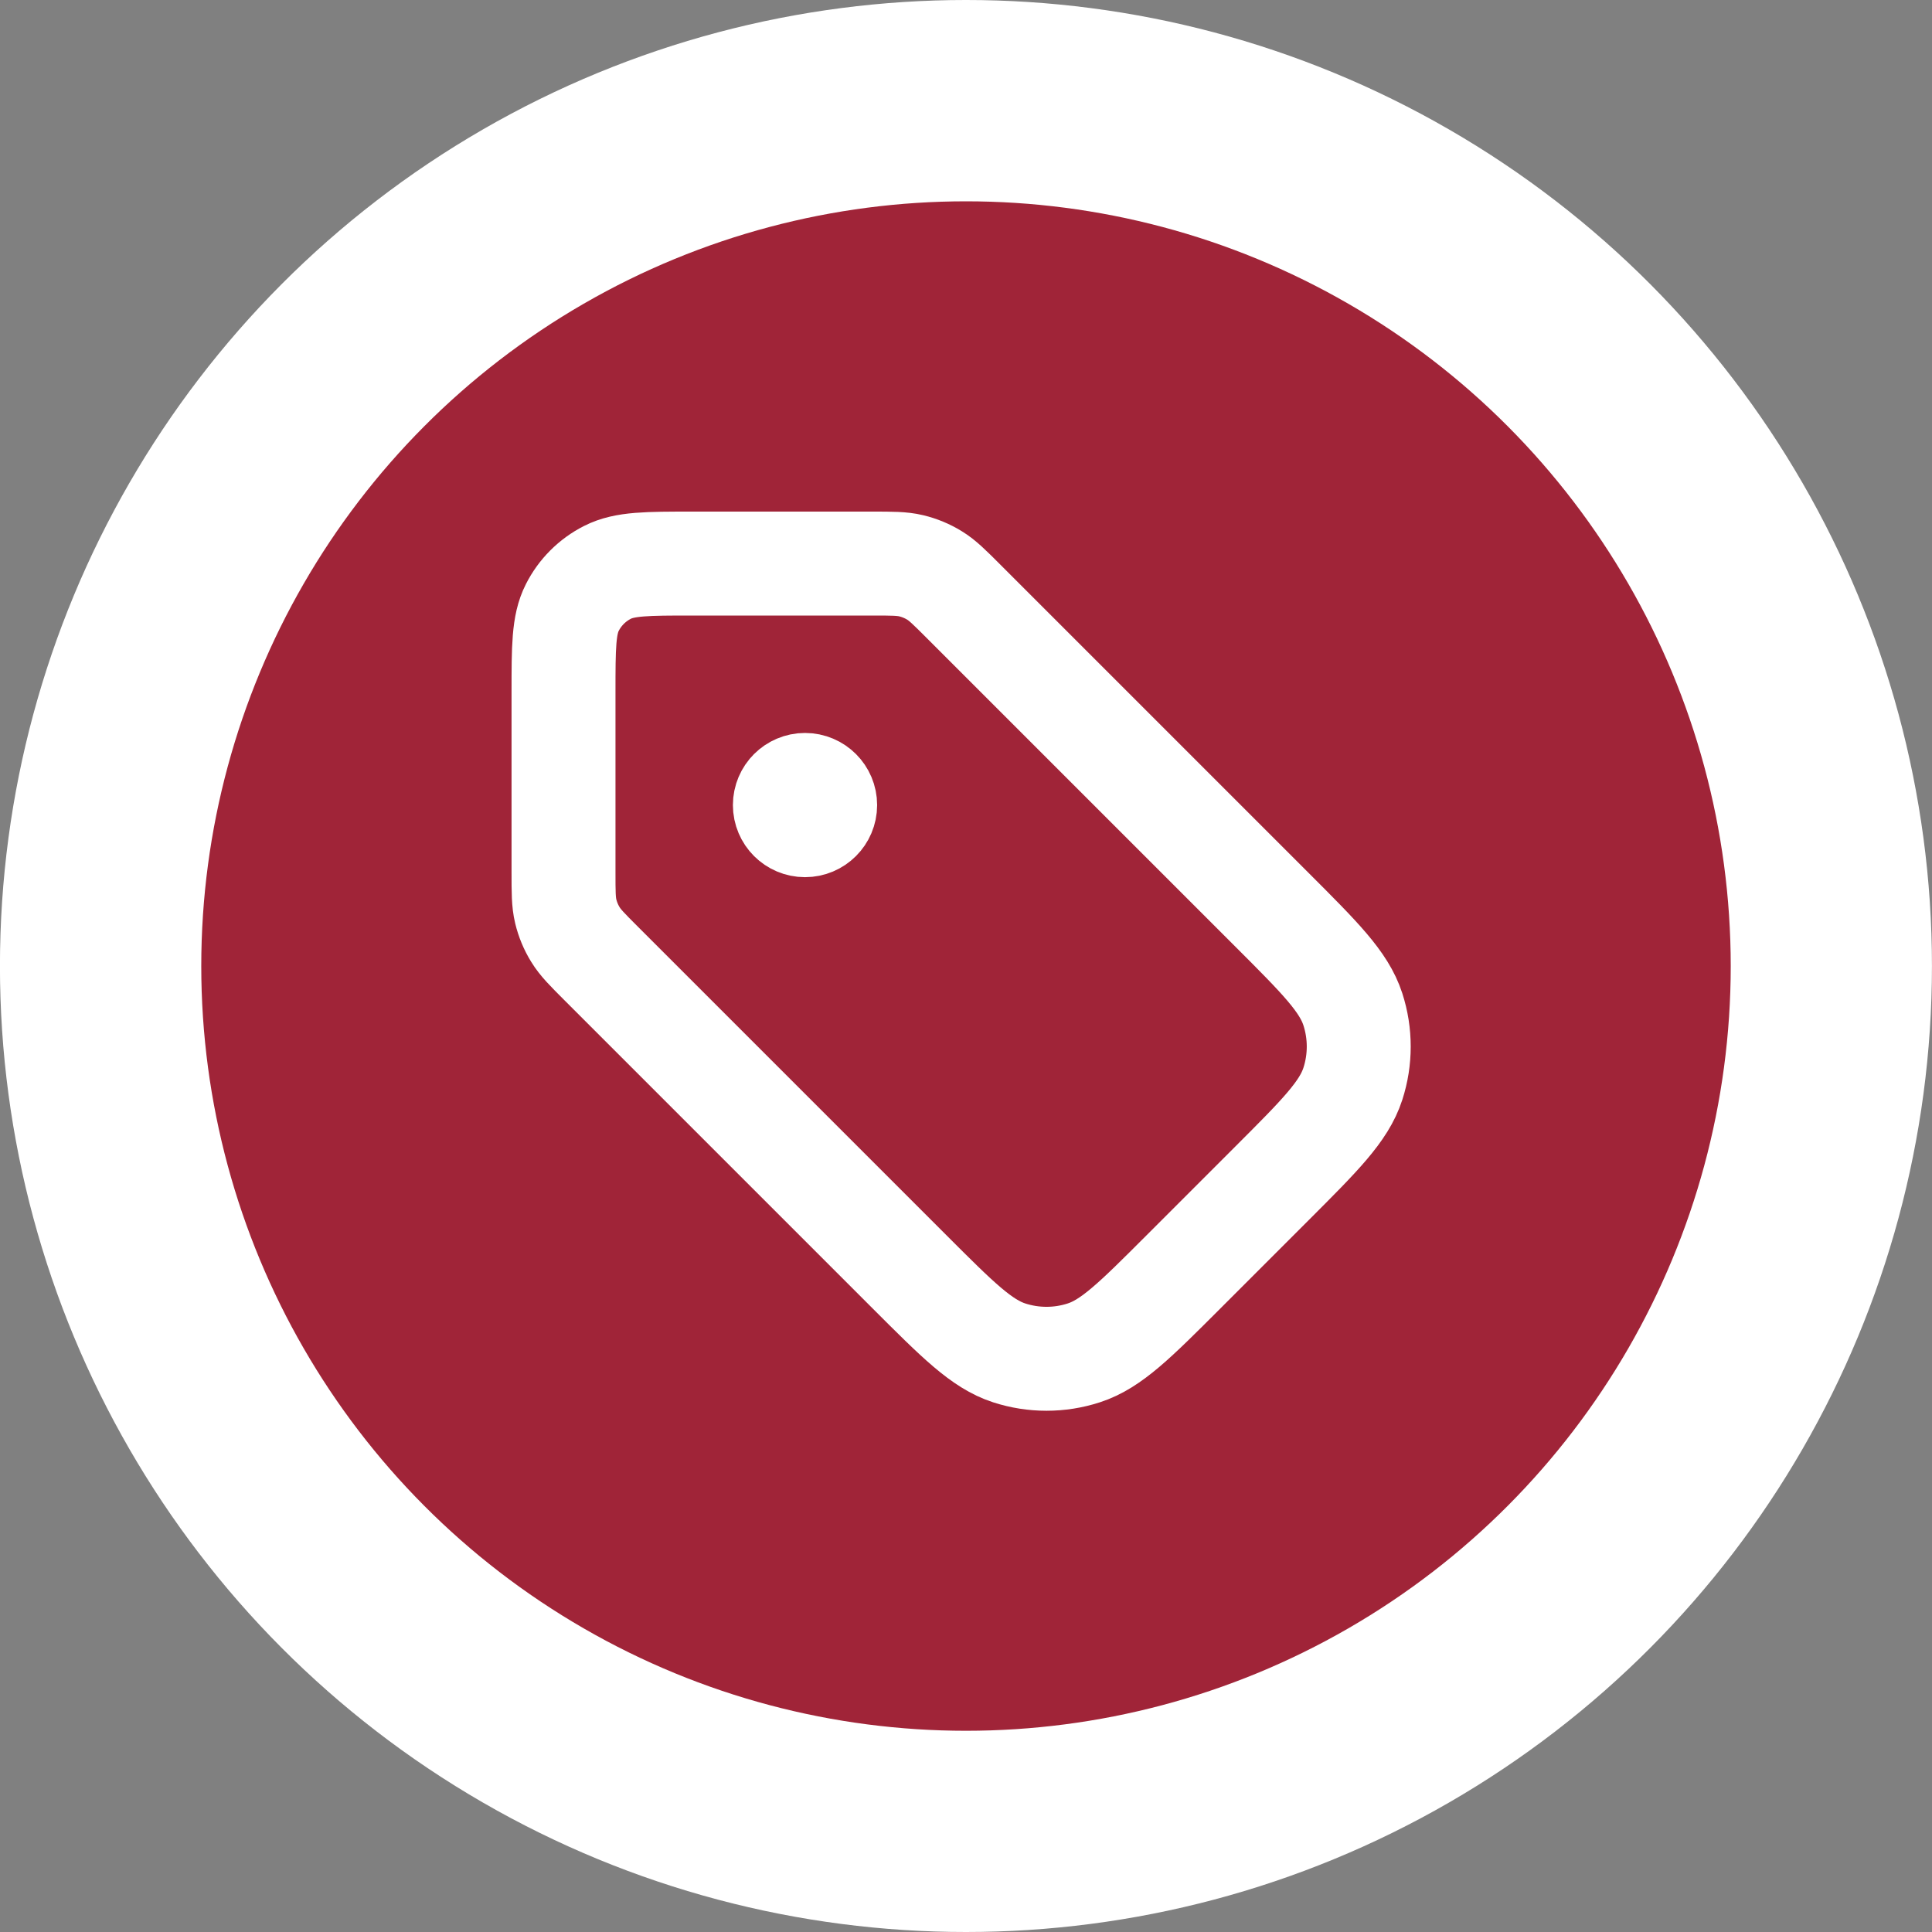
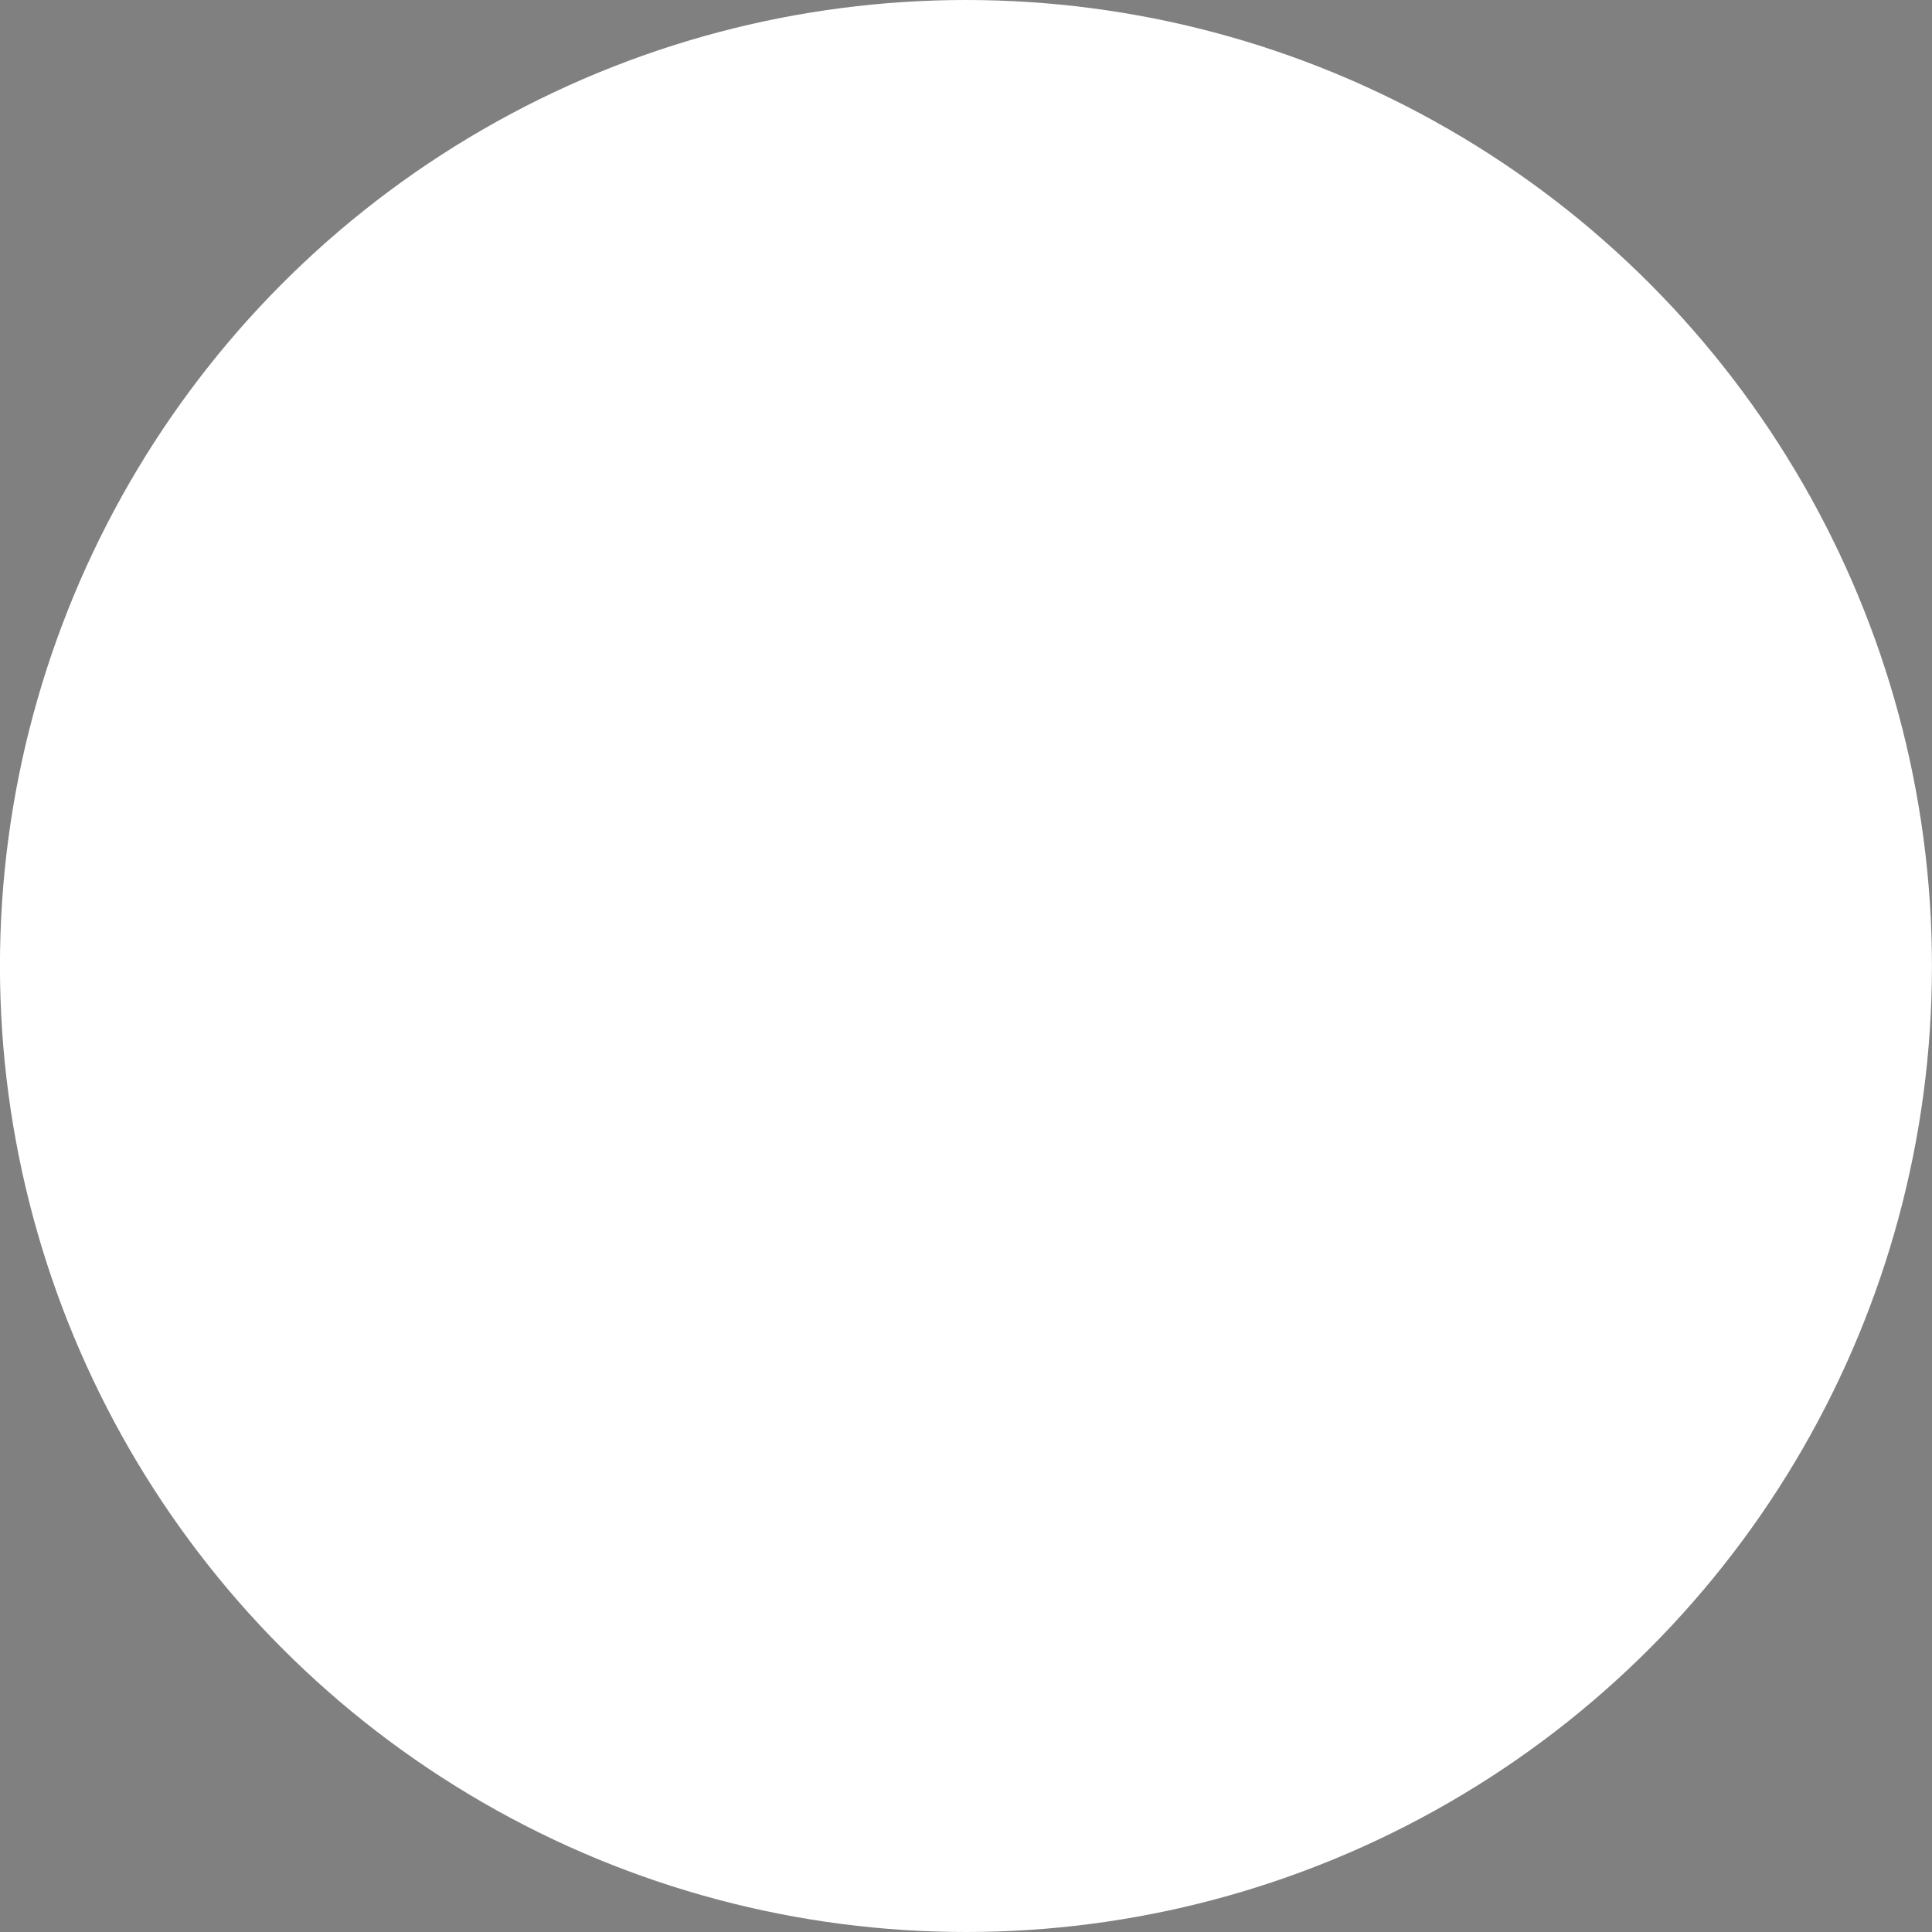
<svg xmlns="http://www.w3.org/2000/svg" width="40" height="40" viewBox="0 0 40 40" fill="none">
  <rect x="0" y="0" width="40" height="40" fill="#808080" stroke="none" />
  <circle cx="20" cy="20" r="20" transform="matrix(-1 0 0 1 39.999 0)" fill="white" />
-   <circle cx="15.833" cy="15.833" r="15.833" transform="matrix(-1 0 0 1 35.833 4.168)" fill="#A02438" />
  <g clip-path="url(#clip0_249_12547)">
    <path d="M16.667 16.668H16.675M11.667 14.335L11.667 18.063C11.667 18.471 11.667 18.675 11.713 18.867C11.754 19.037 11.821 19.199 11.913 19.348C12.016 19.517 12.16 19.661 12.448 19.949L18.839 26.34C19.829 27.33 20.324 27.825 20.894 28.01C21.397 28.173 21.937 28.173 22.439 28.01C23.01 27.825 23.505 27.33 24.495 26.34L26.339 24.496C27.329 23.506 27.824 23.011 28.009 22.441C28.172 21.938 28.172 21.398 28.009 20.895C27.824 20.325 27.329 19.83 26.339 18.84L19.948 12.449C19.66 12.161 19.516 12.017 19.348 11.914C19.198 11.822 19.036 11.755 18.866 11.714C18.674 11.668 18.47 11.668 18.062 11.668L14.334 11.668C13.4 11.668 12.934 11.668 12.577 11.85C12.263 12.009 12.008 12.264 11.849 12.578C11.667 12.934 11.667 13.401 11.667 14.335ZM17.084 16.668C17.084 16.898 16.897 17.085 16.667 17.085C16.437 17.085 16.25 16.898 16.25 16.668C16.25 16.438 16.437 16.251 16.667 16.251C16.897 16.251 17.084 16.438 17.084 16.668Z" stroke="white" stroke-width="2.152" stroke-linecap="round" stroke-linejoin="round" />
  </g>
  <defs>
    <clipPath id="clip0_249_12547">
      <rect width="20" height="20" fill="white" transform="translate(10 10)" />
    </clipPath>
  </defs>
</svg>